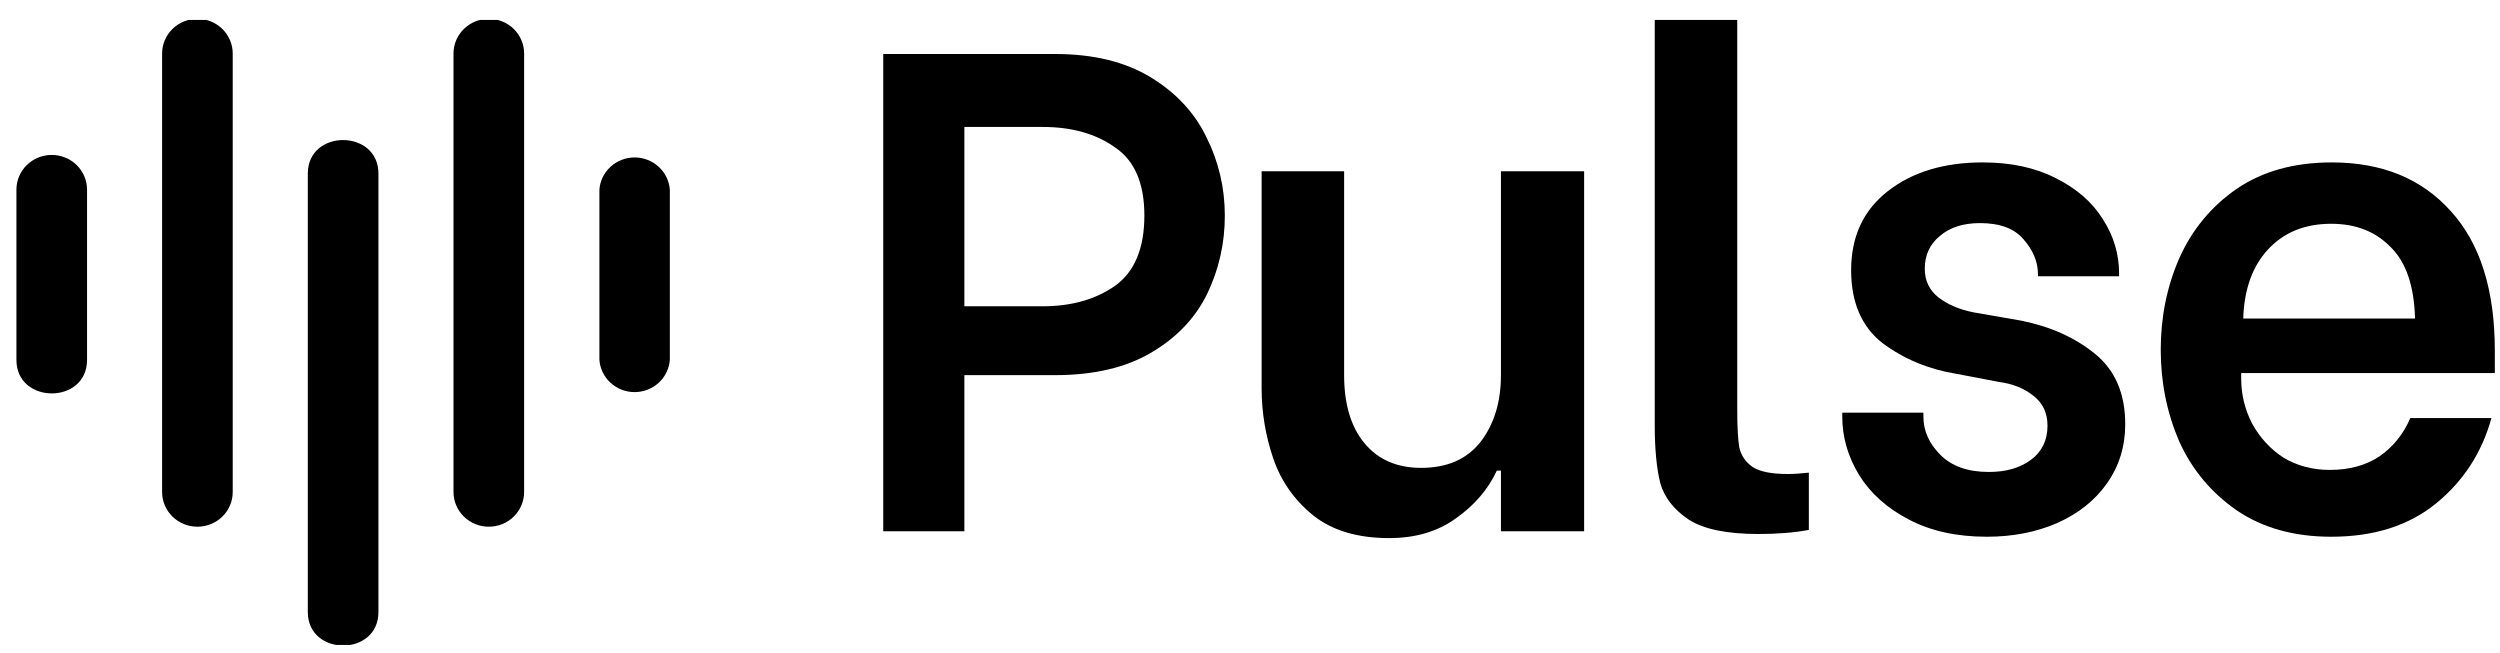
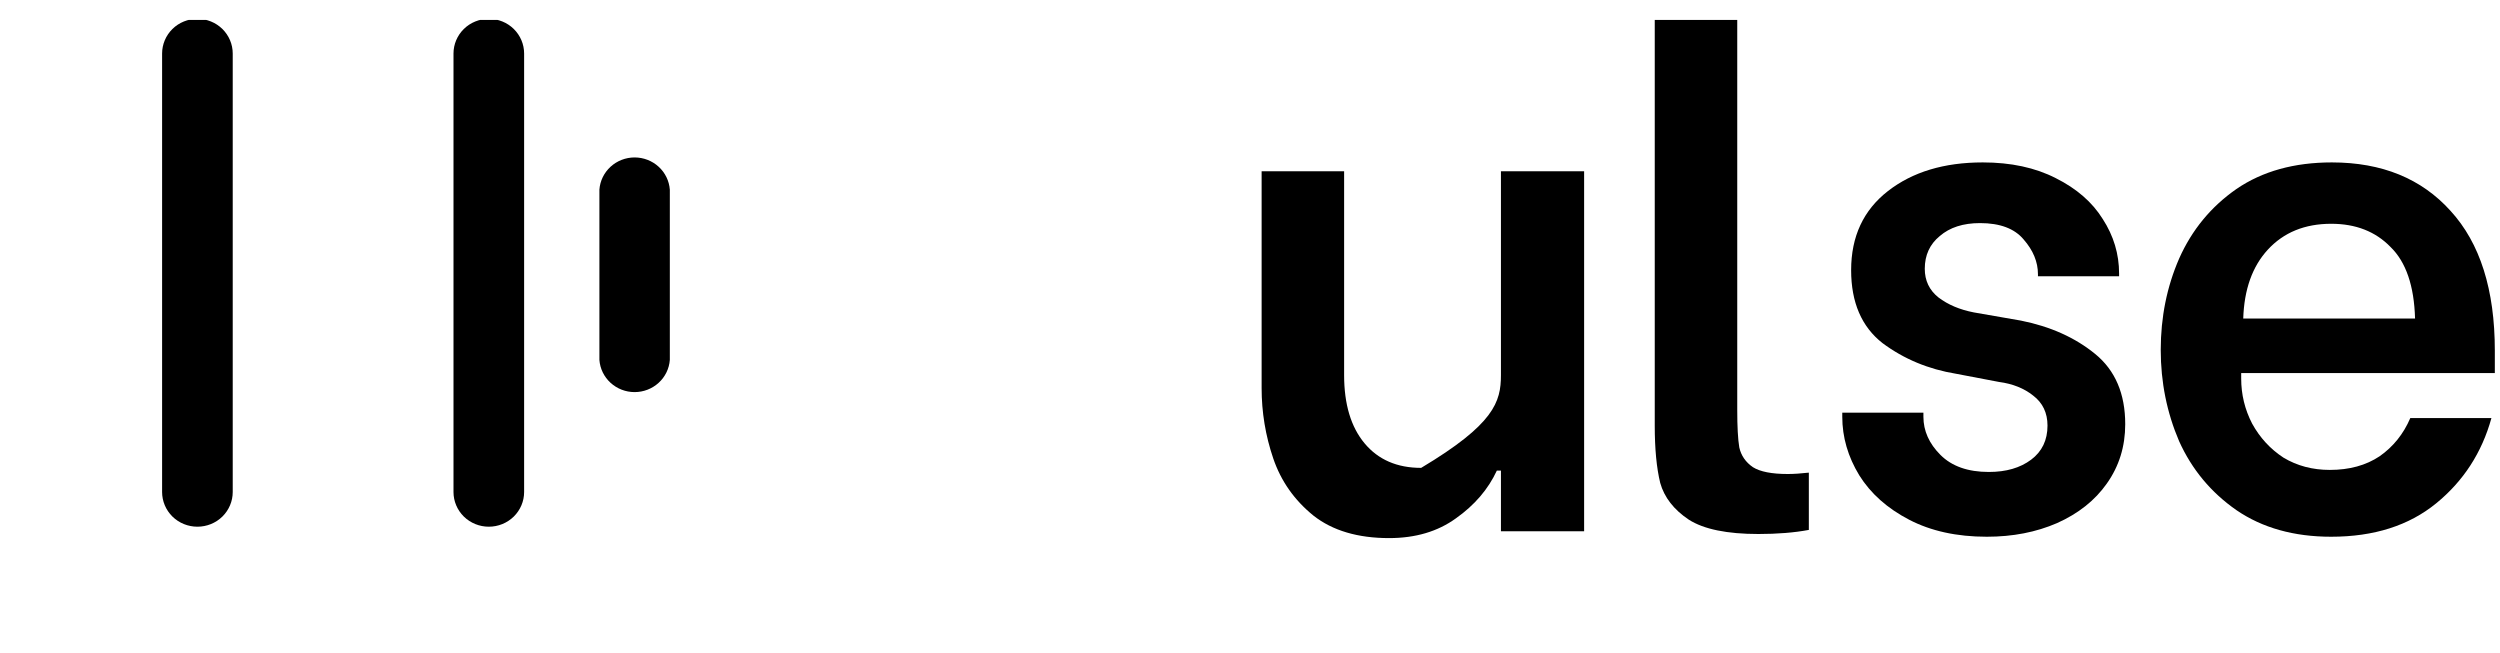
<svg xmlns="http://www.w3.org/2000/svg" width="88" height="23" viewBox="0 0 88 23" fill="none">
  <path d="M82.058 18.893C80.746 18.893 79.634 18.581 78.722 17.957C77.826 17.333 77.154 16.525 76.706 15.533C76.274 14.525 76.058 13.453 76.058 12.317C76.058 11.165 76.274 10.093 76.706 9.101C77.154 8.093 77.826 7.277 78.722 6.653C79.634 6.029 80.754 5.717 82.082 5.717C83.842 5.717 85.234 6.285 86.258 7.421C87.298 8.557 87.818 10.197 87.818 12.341V13.133H78.89V13.325C78.89 13.885 79.018 14.413 79.274 14.909C79.546 15.405 79.914 15.805 80.378 16.109C80.858 16.397 81.402 16.541 82.01 16.541C82.698 16.541 83.282 16.381 83.762 16.061C84.242 15.725 84.602 15.277 84.842 14.717H87.698C87.362 15.933 86.714 16.933 85.754 17.717C84.794 18.501 83.562 18.893 82.058 18.893ZM85.01 11.213C84.978 10.061 84.69 9.221 84.146 8.693C83.618 8.149 82.922 7.877 82.058 7.877C81.13 7.877 80.386 8.181 79.826 8.789C79.282 9.381 78.994 10.189 78.962 11.213H85.01Z" fill="black" />
  <path d="M69.936 18.893C68.88 18.893 67.968 18.693 67.2 18.293C66.432 17.893 65.848 17.373 65.448 16.733C65.048 16.077 64.848 15.389 64.848 14.669V14.525H67.704V14.669C67.704 15.165 67.904 15.613 68.304 16.013C68.704 16.413 69.272 16.613 70.008 16.613C70.616 16.613 71.112 16.469 71.496 16.181C71.88 15.893 72.072 15.493 72.072 14.981C72.072 14.533 71.904 14.181 71.568 13.925C71.248 13.669 70.848 13.509 70.368 13.445L68.856 13.157C67.88 12.997 67.016 12.637 66.264 12.077C65.528 11.501 65.16 10.645 65.16 9.509C65.16 8.325 65.592 7.397 66.456 6.725C67.32 6.053 68.432 5.717 69.792 5.717C70.784 5.717 71.64 5.901 72.36 6.269C73.096 6.637 73.648 7.117 74.016 7.709C74.4 8.301 74.592 8.941 74.592 9.629V9.725H71.736V9.653C71.736 9.221 71.568 8.813 71.232 8.429C70.912 8.045 70.4 7.853 69.696 7.853C69.104 7.853 68.632 8.005 68.28 8.309C67.928 8.597 67.752 8.981 67.752 9.461C67.752 9.877 67.912 10.213 68.232 10.469C68.568 10.725 68.984 10.901 69.48 10.997L71.136 11.285C72.176 11.493 73.048 11.885 73.752 12.461C74.456 13.037 74.808 13.861 74.808 14.933C74.808 15.717 74.592 16.413 74.16 17.021C73.744 17.613 73.16 18.077 72.408 18.413C71.672 18.733 70.848 18.893 69.936 18.893Z" fill="black" />
  <path d="M61.895 18.797C60.791 18.797 59.975 18.629 59.447 18.293C58.919 17.941 58.583 17.509 58.439 16.997C58.311 16.469 58.247 15.797 58.247 14.981V0.701H61.151V14.429C61.151 15.021 61.175 15.461 61.223 15.749C61.287 16.037 61.447 16.269 61.703 16.445C61.959 16.605 62.367 16.685 62.927 16.685C63.135 16.685 63.383 16.669 63.671 16.637V18.653C63.159 18.749 62.567 18.797 61.895 18.797Z" fill="black" />
-   <path d="M55.761 18.701H52.833V16.565H52.689C52.385 17.221 51.905 17.781 51.249 18.245C50.609 18.709 49.825 18.941 48.897 18.941C47.793 18.941 46.905 18.677 46.233 18.149C45.561 17.605 45.089 16.933 44.817 16.133C44.545 15.333 44.409 14.509 44.409 13.661V6.029H47.313V13.205C47.313 14.229 47.553 15.029 48.033 15.605C48.513 16.181 49.177 16.469 50.025 16.469C50.937 16.469 51.633 16.165 52.113 15.557C52.593 14.933 52.833 14.149 52.833 13.205V6.029H55.761V18.701Z" fill="black" />
-   <path d="M37.138 1.901C38.482 1.901 39.602 2.173 40.498 2.717C41.394 3.261 42.05 3.965 42.466 4.829C42.898 5.693 43.114 6.613 43.114 7.589C43.114 8.565 42.906 9.485 42.49 10.349C42.074 11.197 41.418 11.885 40.522 12.413C39.626 12.941 38.498 13.205 37.138 13.205H33.946V18.701H31.09V1.901H37.138ZM36.706 10.781C37.714 10.781 38.562 10.541 39.25 10.061C39.938 9.565 40.282 8.741 40.282 7.589C40.282 6.453 39.938 5.653 39.25 5.189C38.578 4.709 37.73 4.469 36.706 4.469H33.946V10.781H36.706Z" fill="black" />
+   <path d="M55.761 18.701H52.833V16.565H52.689C52.385 17.221 51.905 17.781 51.249 18.245C50.609 18.709 49.825 18.941 48.897 18.941C47.793 18.941 46.905 18.677 46.233 18.149C45.561 17.605 45.089 16.933 44.817 16.133C44.545 15.333 44.409 14.509 44.409 13.661V6.029H47.313V13.205C47.313 14.229 47.553 15.029 48.033 15.605C48.513 16.181 49.177 16.469 50.025 16.469C52.593 14.933 52.833 14.149 52.833 13.205V6.029H55.761V18.701Z" fill="black" />
  <g clip-path="url(#clip0_53_633)">
-     <path d="M0.578 6.675V12.669C0.578 14.238 3.064 14.245 3.064 12.669V6.675C3.064 6.351 2.933 6.041 2.7 5.811C2.466 5.582 2.15 5.454 1.821 5.454C1.491 5.454 1.175 5.582 0.942 5.811C0.709 6.041 0.578 6.351 0.578 6.675Z" fill="black" />
    <path d="M21.099 6.676V12.669C21.121 12.977 21.262 13.265 21.492 13.475C21.722 13.685 22.024 13.802 22.338 13.802C22.652 13.802 22.955 13.685 23.184 13.475C23.415 13.265 23.555 12.977 23.578 12.669V6.676C23.555 6.368 23.415 6.08 23.184 5.869C22.955 5.659 22.652 5.542 22.338 5.542C22.024 5.542 21.722 5.659 21.492 5.869C21.262 6.08 21.121 6.368 21.099 6.676Z" fill="black" />
    <path d="M5.706 1.884V17.319C5.706 17.643 5.837 17.953 6.07 18.183C6.303 18.412 6.62 18.54 6.949 18.54C7.279 18.54 7.595 18.412 7.828 18.183C8.061 17.953 8.192 17.643 8.192 17.319V1.884C8.192 1.56 8.061 1.25 7.828 1.02C7.595 0.791 7.279 0.663 6.949 0.663C6.62 0.663 6.303 0.791 6.07 1.02C5.837 1.25 5.706 1.56 5.706 1.884Z" fill="black" />
    <path d="M15.963 1.884V17.319C15.963 17.643 16.094 17.953 16.327 18.183C16.561 18.412 16.877 18.54 17.206 18.54C17.536 18.54 17.852 18.412 18.085 18.183C18.318 17.953 18.449 17.643 18.449 17.319V1.884C18.449 1.56 18.318 1.25 18.085 1.02C17.852 0.791 17.536 0.663 17.206 0.663C16.877 0.663 16.561 0.791 16.327 1.02C16.094 1.25 15.963 1.56 15.963 1.884Z" fill="black" />
-     <path d="M10.835 6.11V21.544C10.835 23.113 13.321 23.119 13.321 21.544V6.11C13.321 4.54 10.835 4.534 10.835 6.11Z" fill="black" />
  </g>
  <defs>
    <clipPath id="clip0_53_633">
      <rect width="23" height="22" fill="white" transform="translate(0.578 0.701)" />
    </clipPath>
  </defs>
</svg>